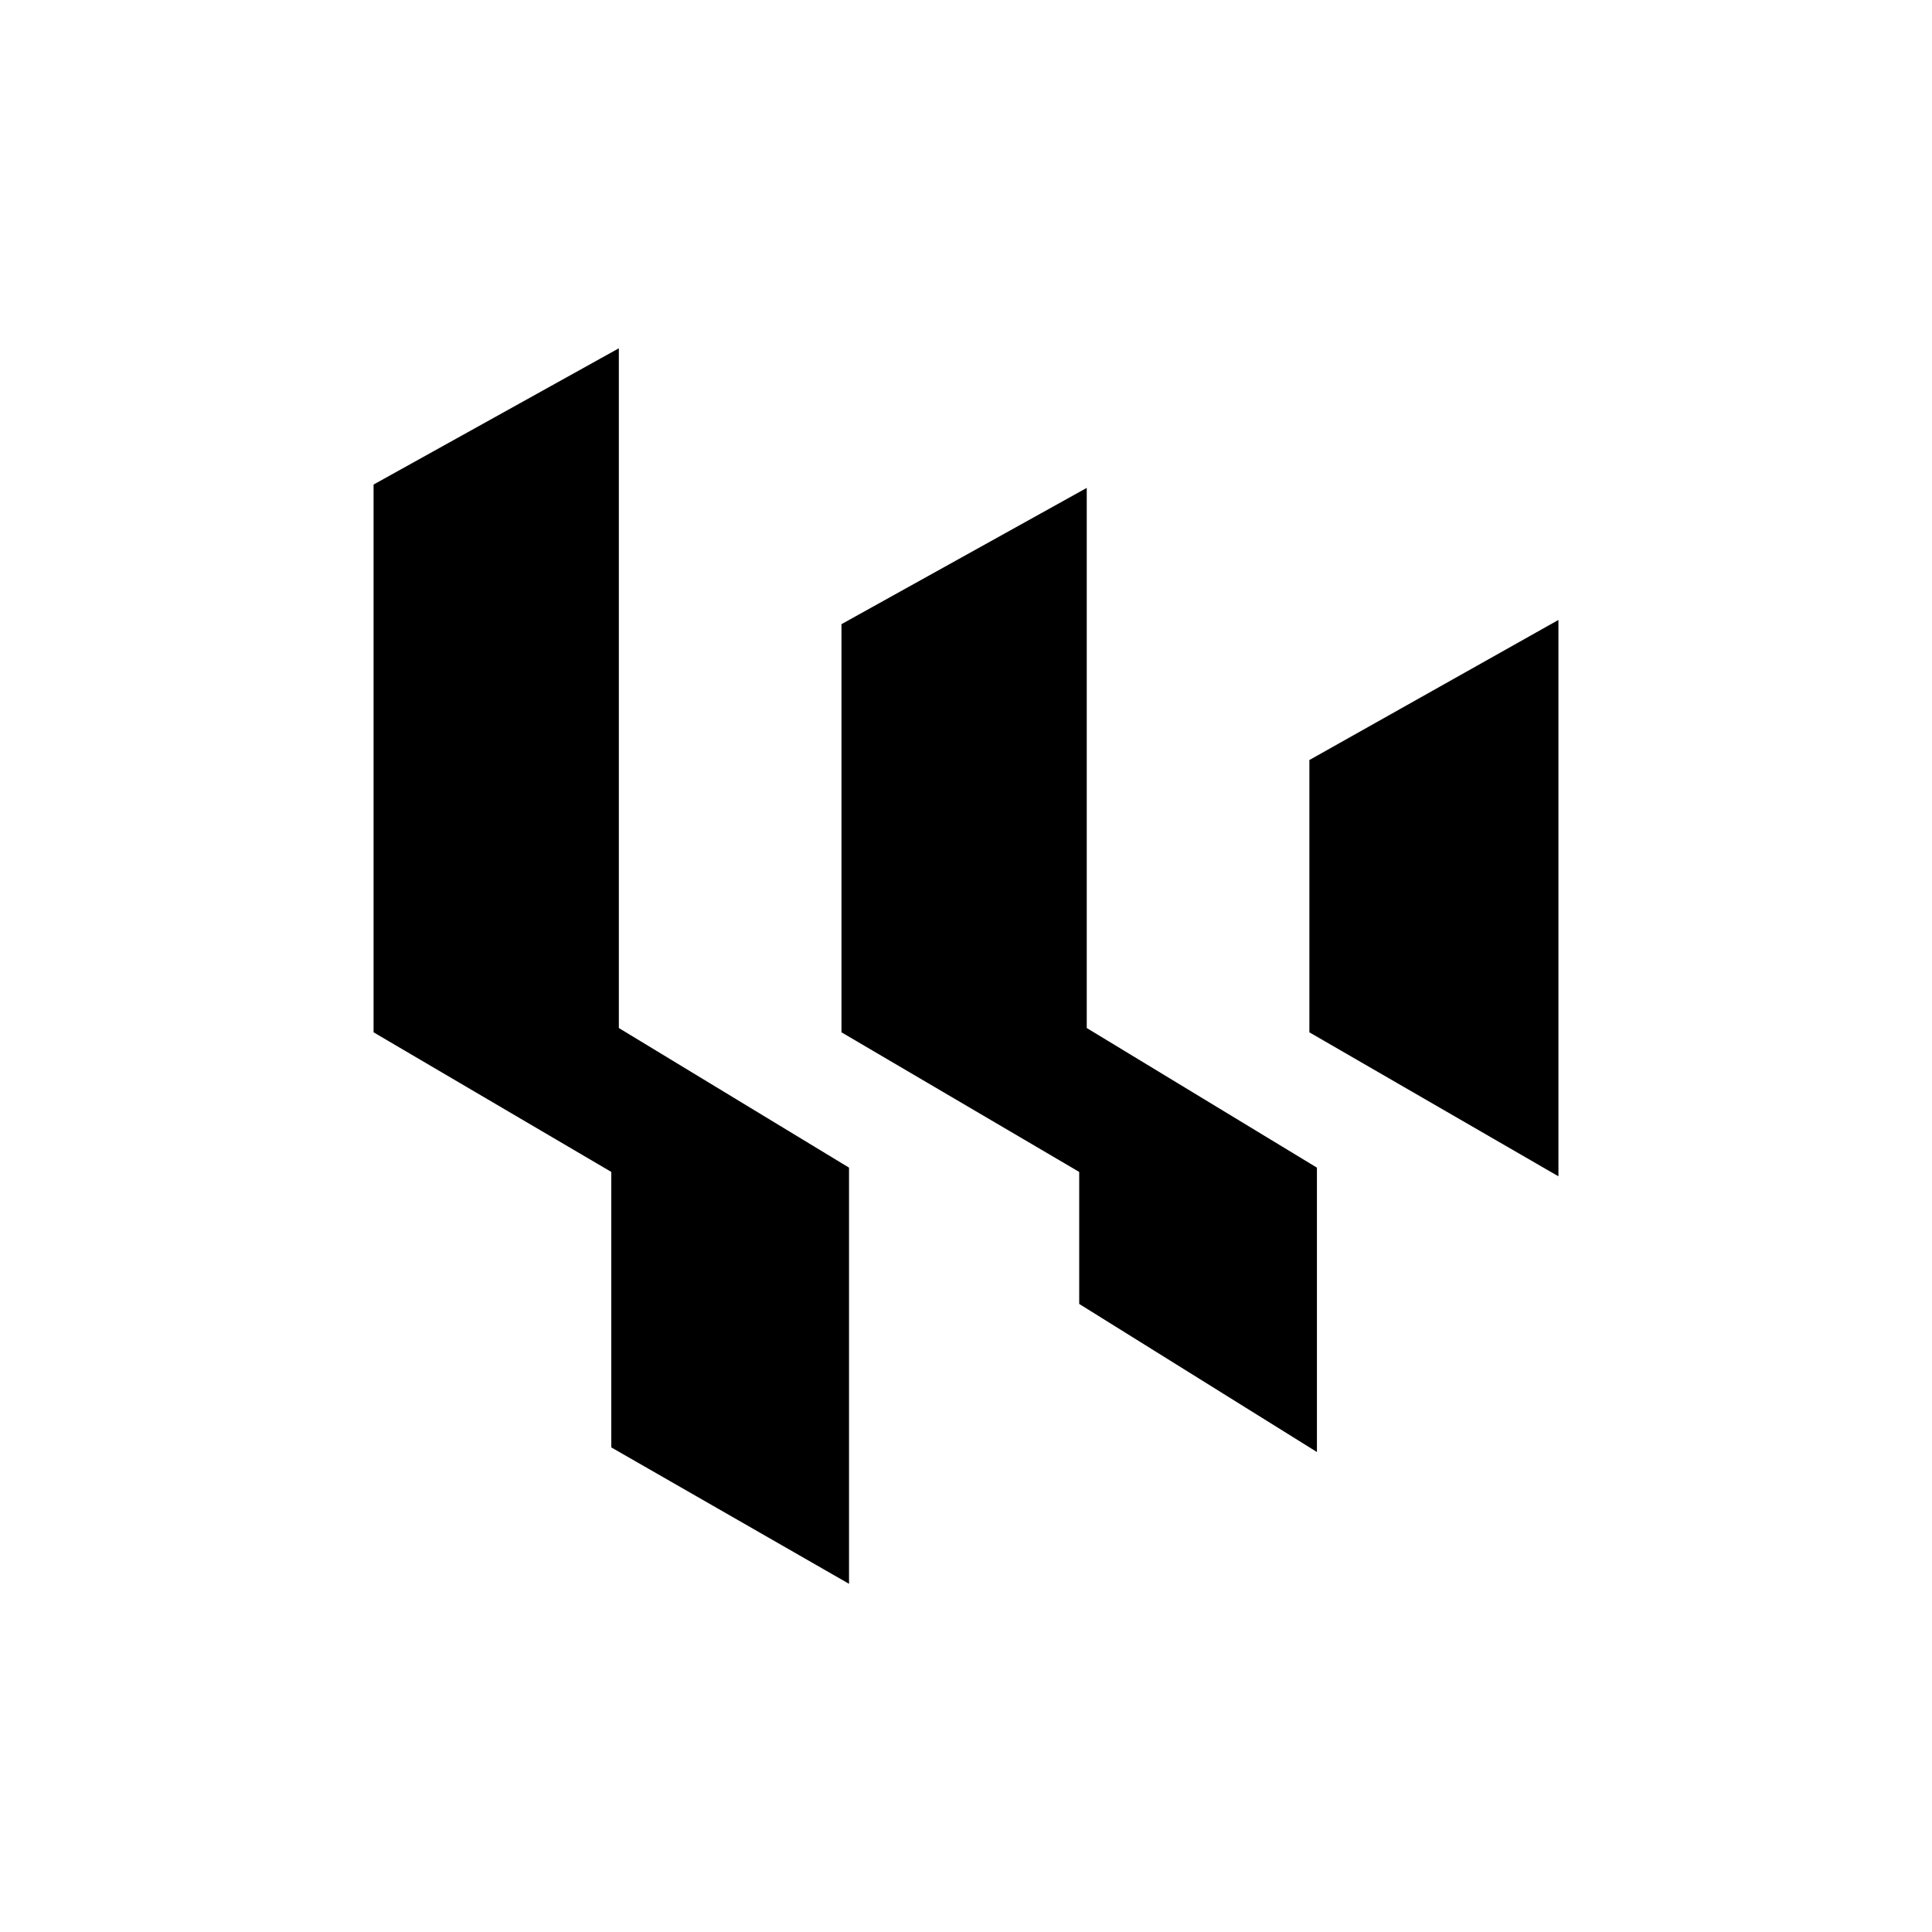
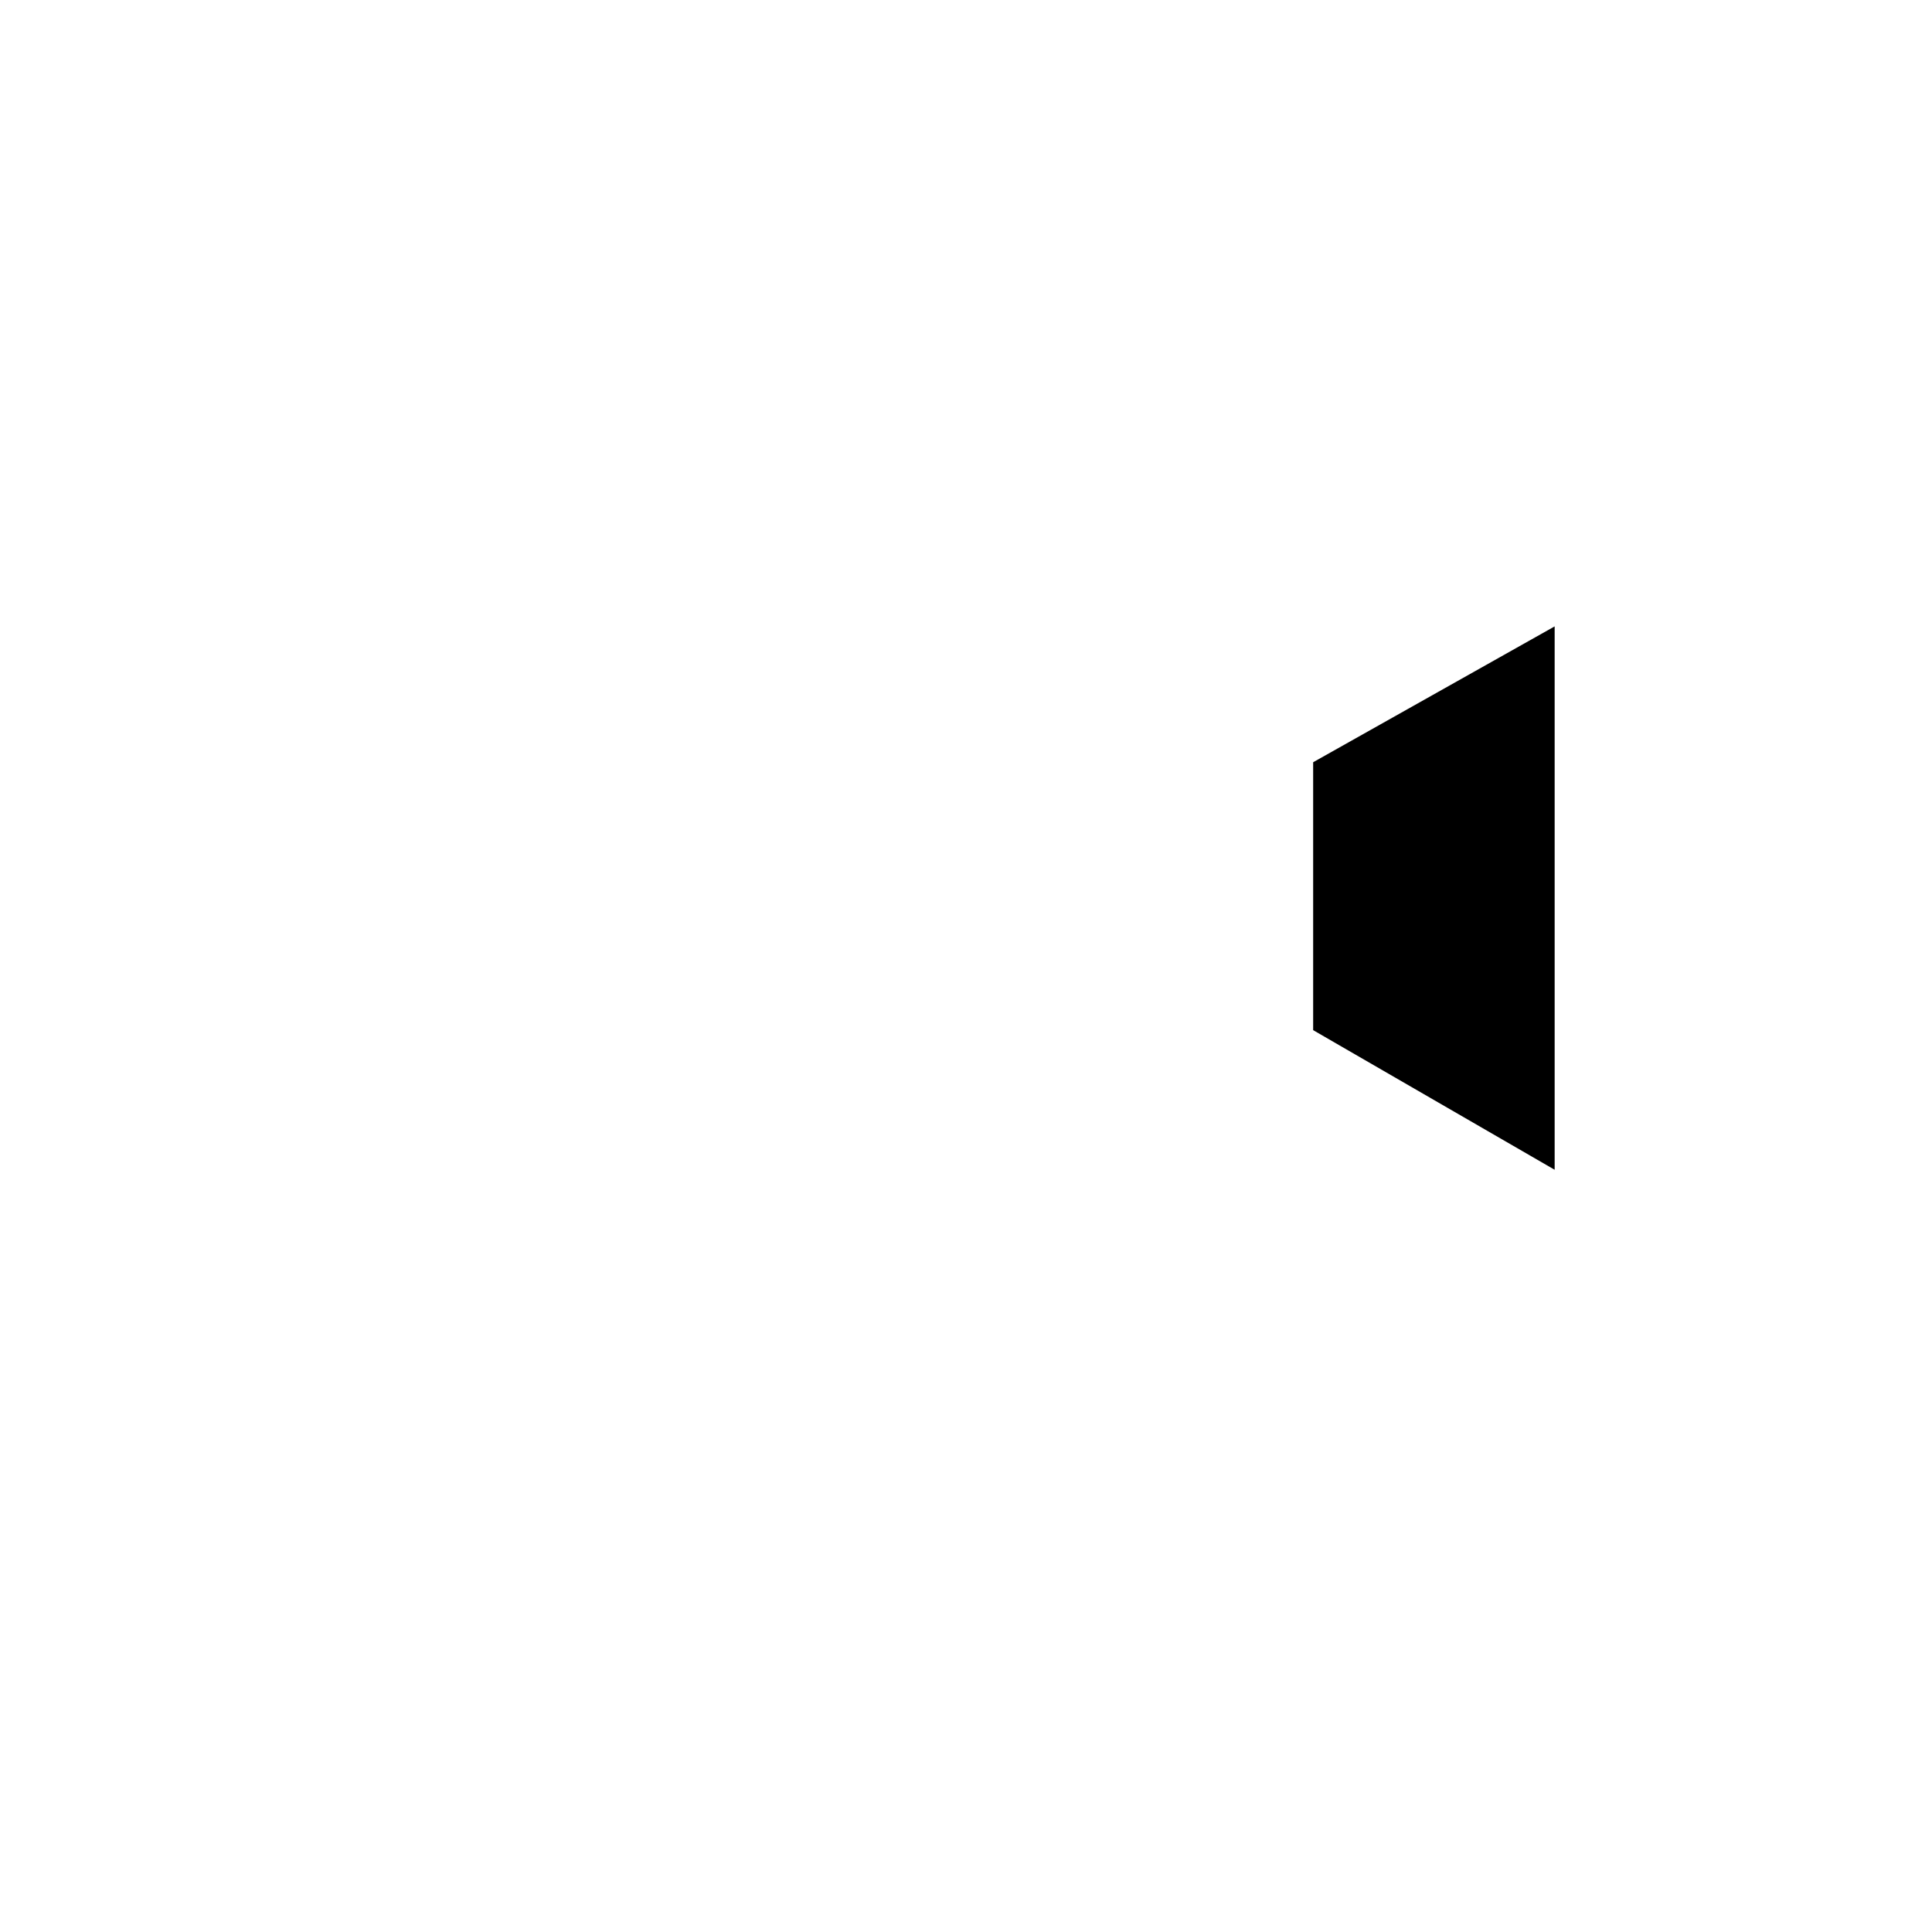
<svg xmlns="http://www.w3.org/2000/svg" width="256" height="256" viewBox="0 0 256 256" fill="none">
  <path d="M174 136.5L206 155V83L174 101V136.5Z" fill="black" />
-   <path d="M112 83V136.5L143.5 155V172.5L174 191.5V155L143.5 136.5V65.5L112 83Z" fill="black" />
-   <path d="M50 64.5V136.5L81.5 155V191.5L112 209V155L81.5 136.5V47L50 64.5Z" fill="black" />
-   <path d="M174 136.5L206 155V83L174 101V136.5Z" stroke="black" />
-   <path d="M112 83V136.5L143.5 155V172.5L174 191.5V155L143.5 136.5V65.5L112 83Z" stroke="black" />
-   <path d="M50 64.5V136.5L81.5 155V191.5L112 209V155L81.5 136.5V47L50 64.5Z" stroke="black" />
</svg>